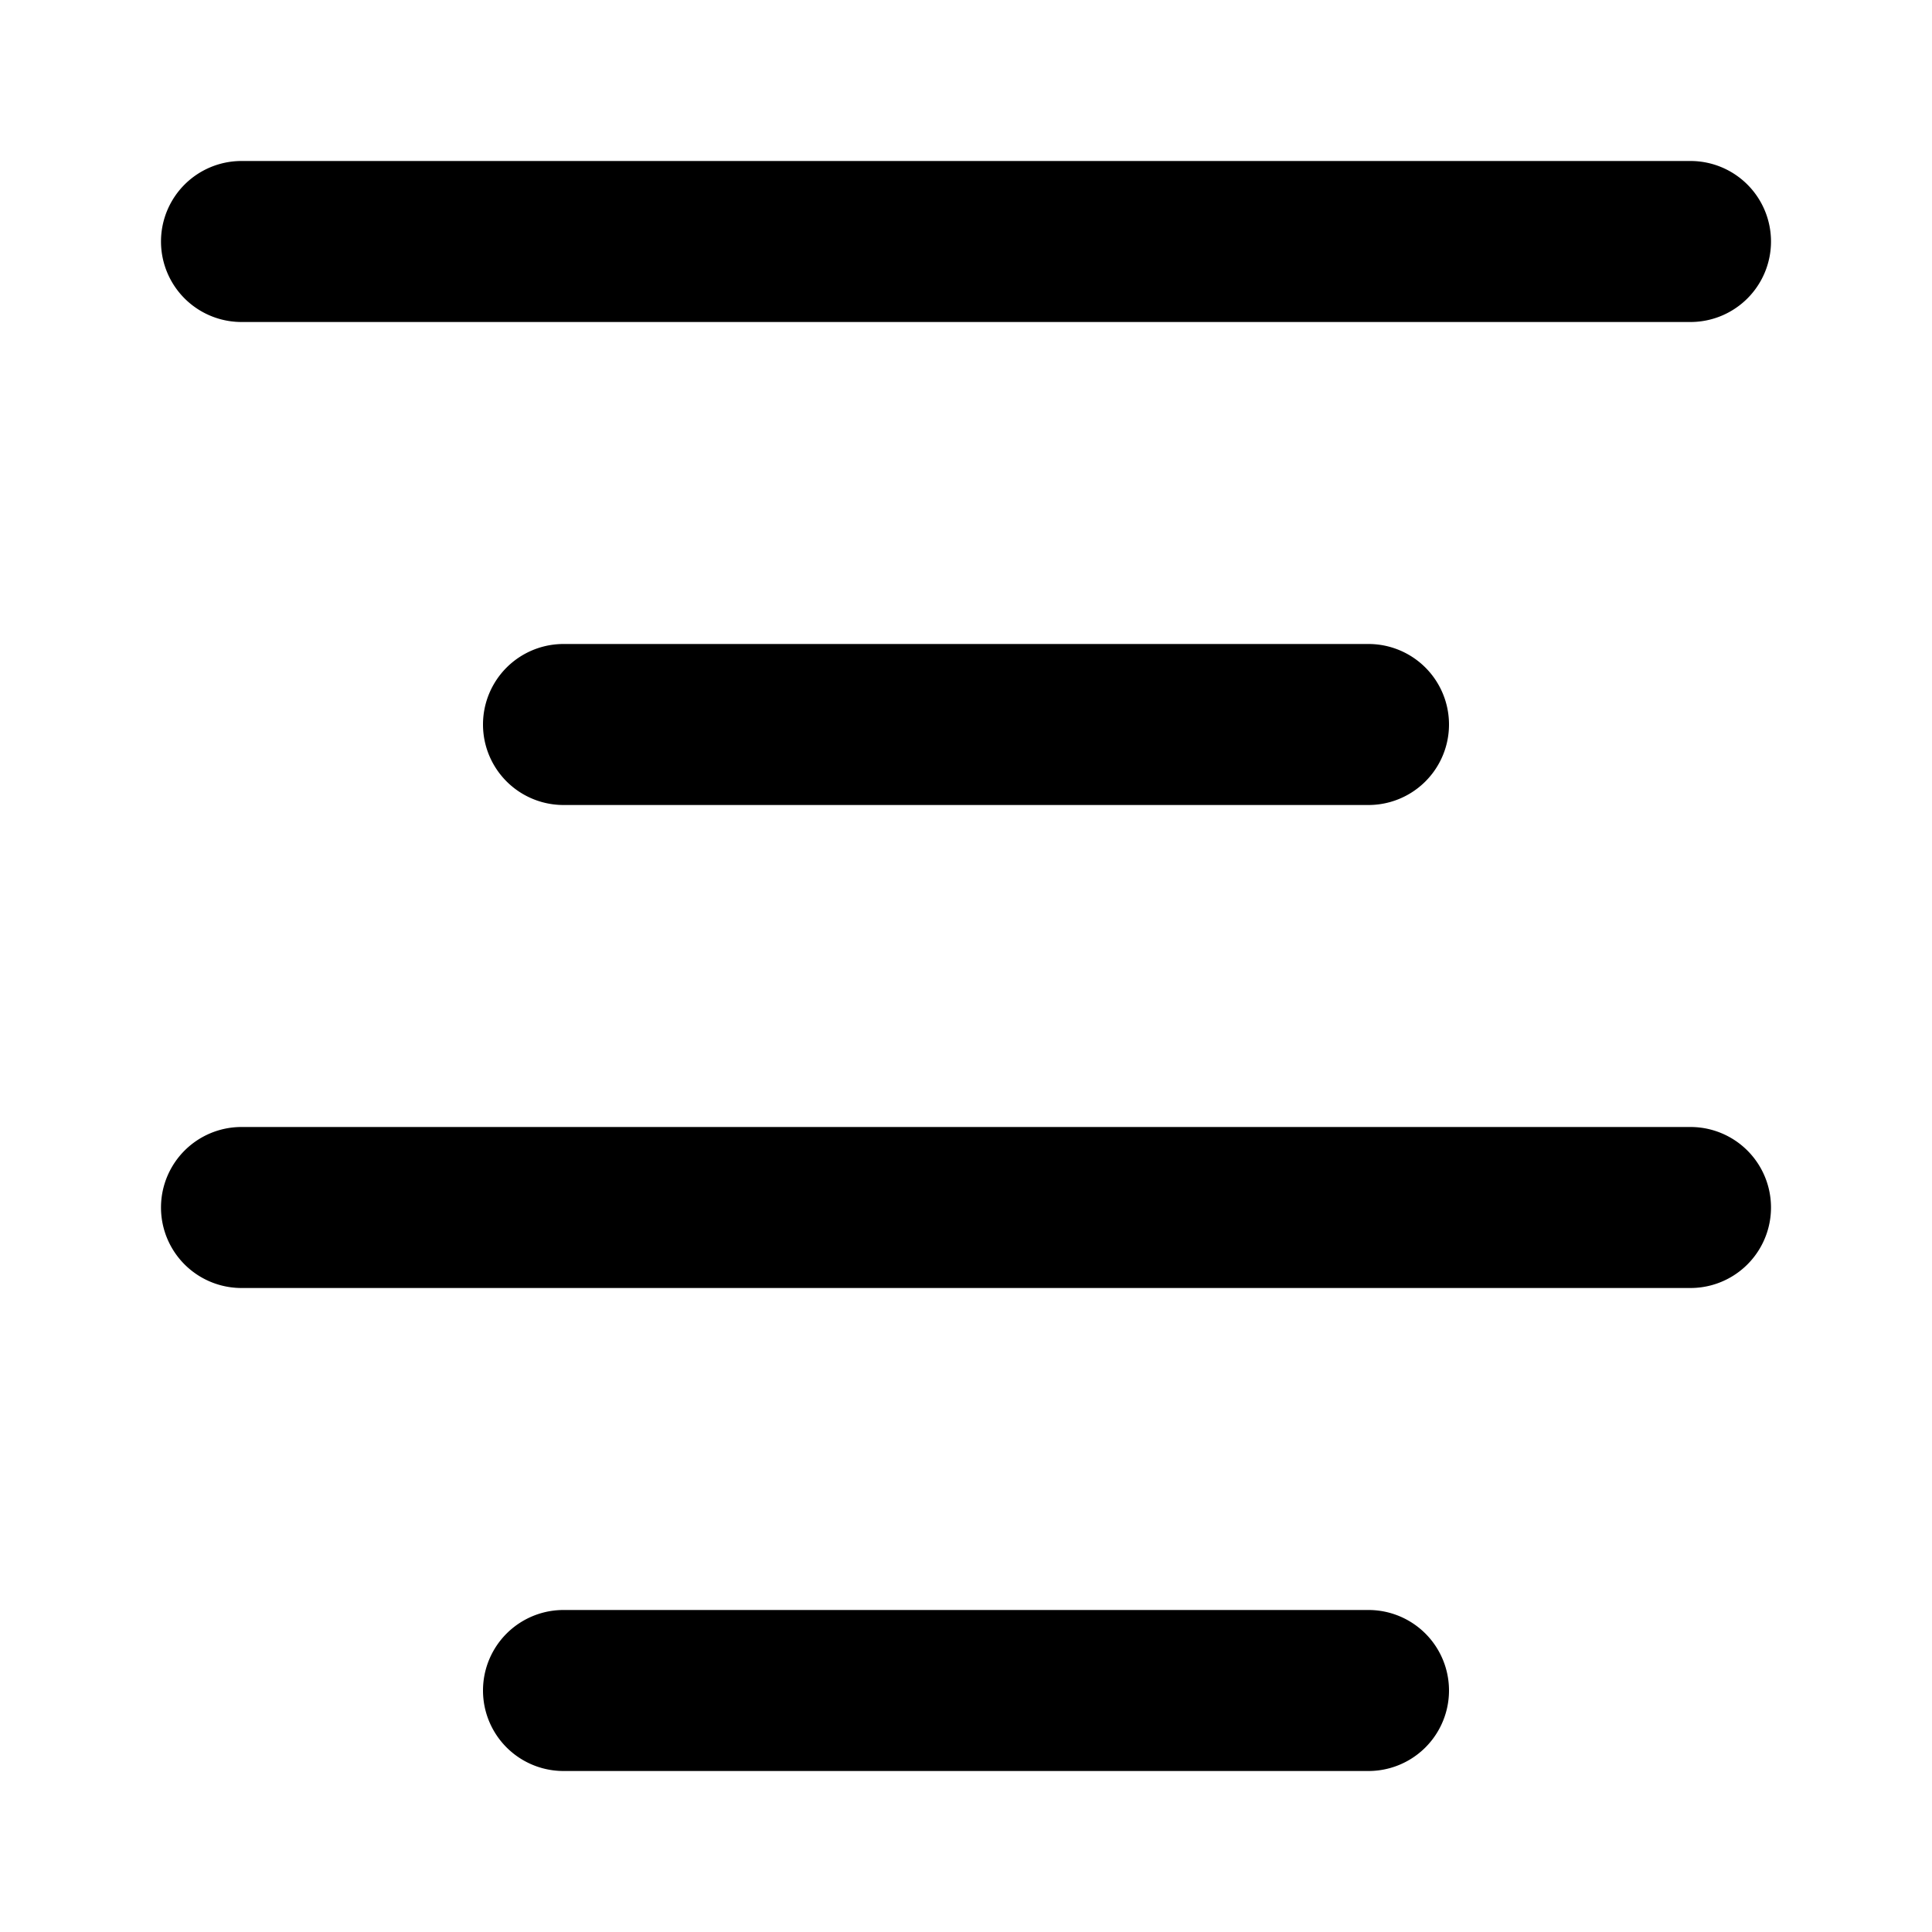
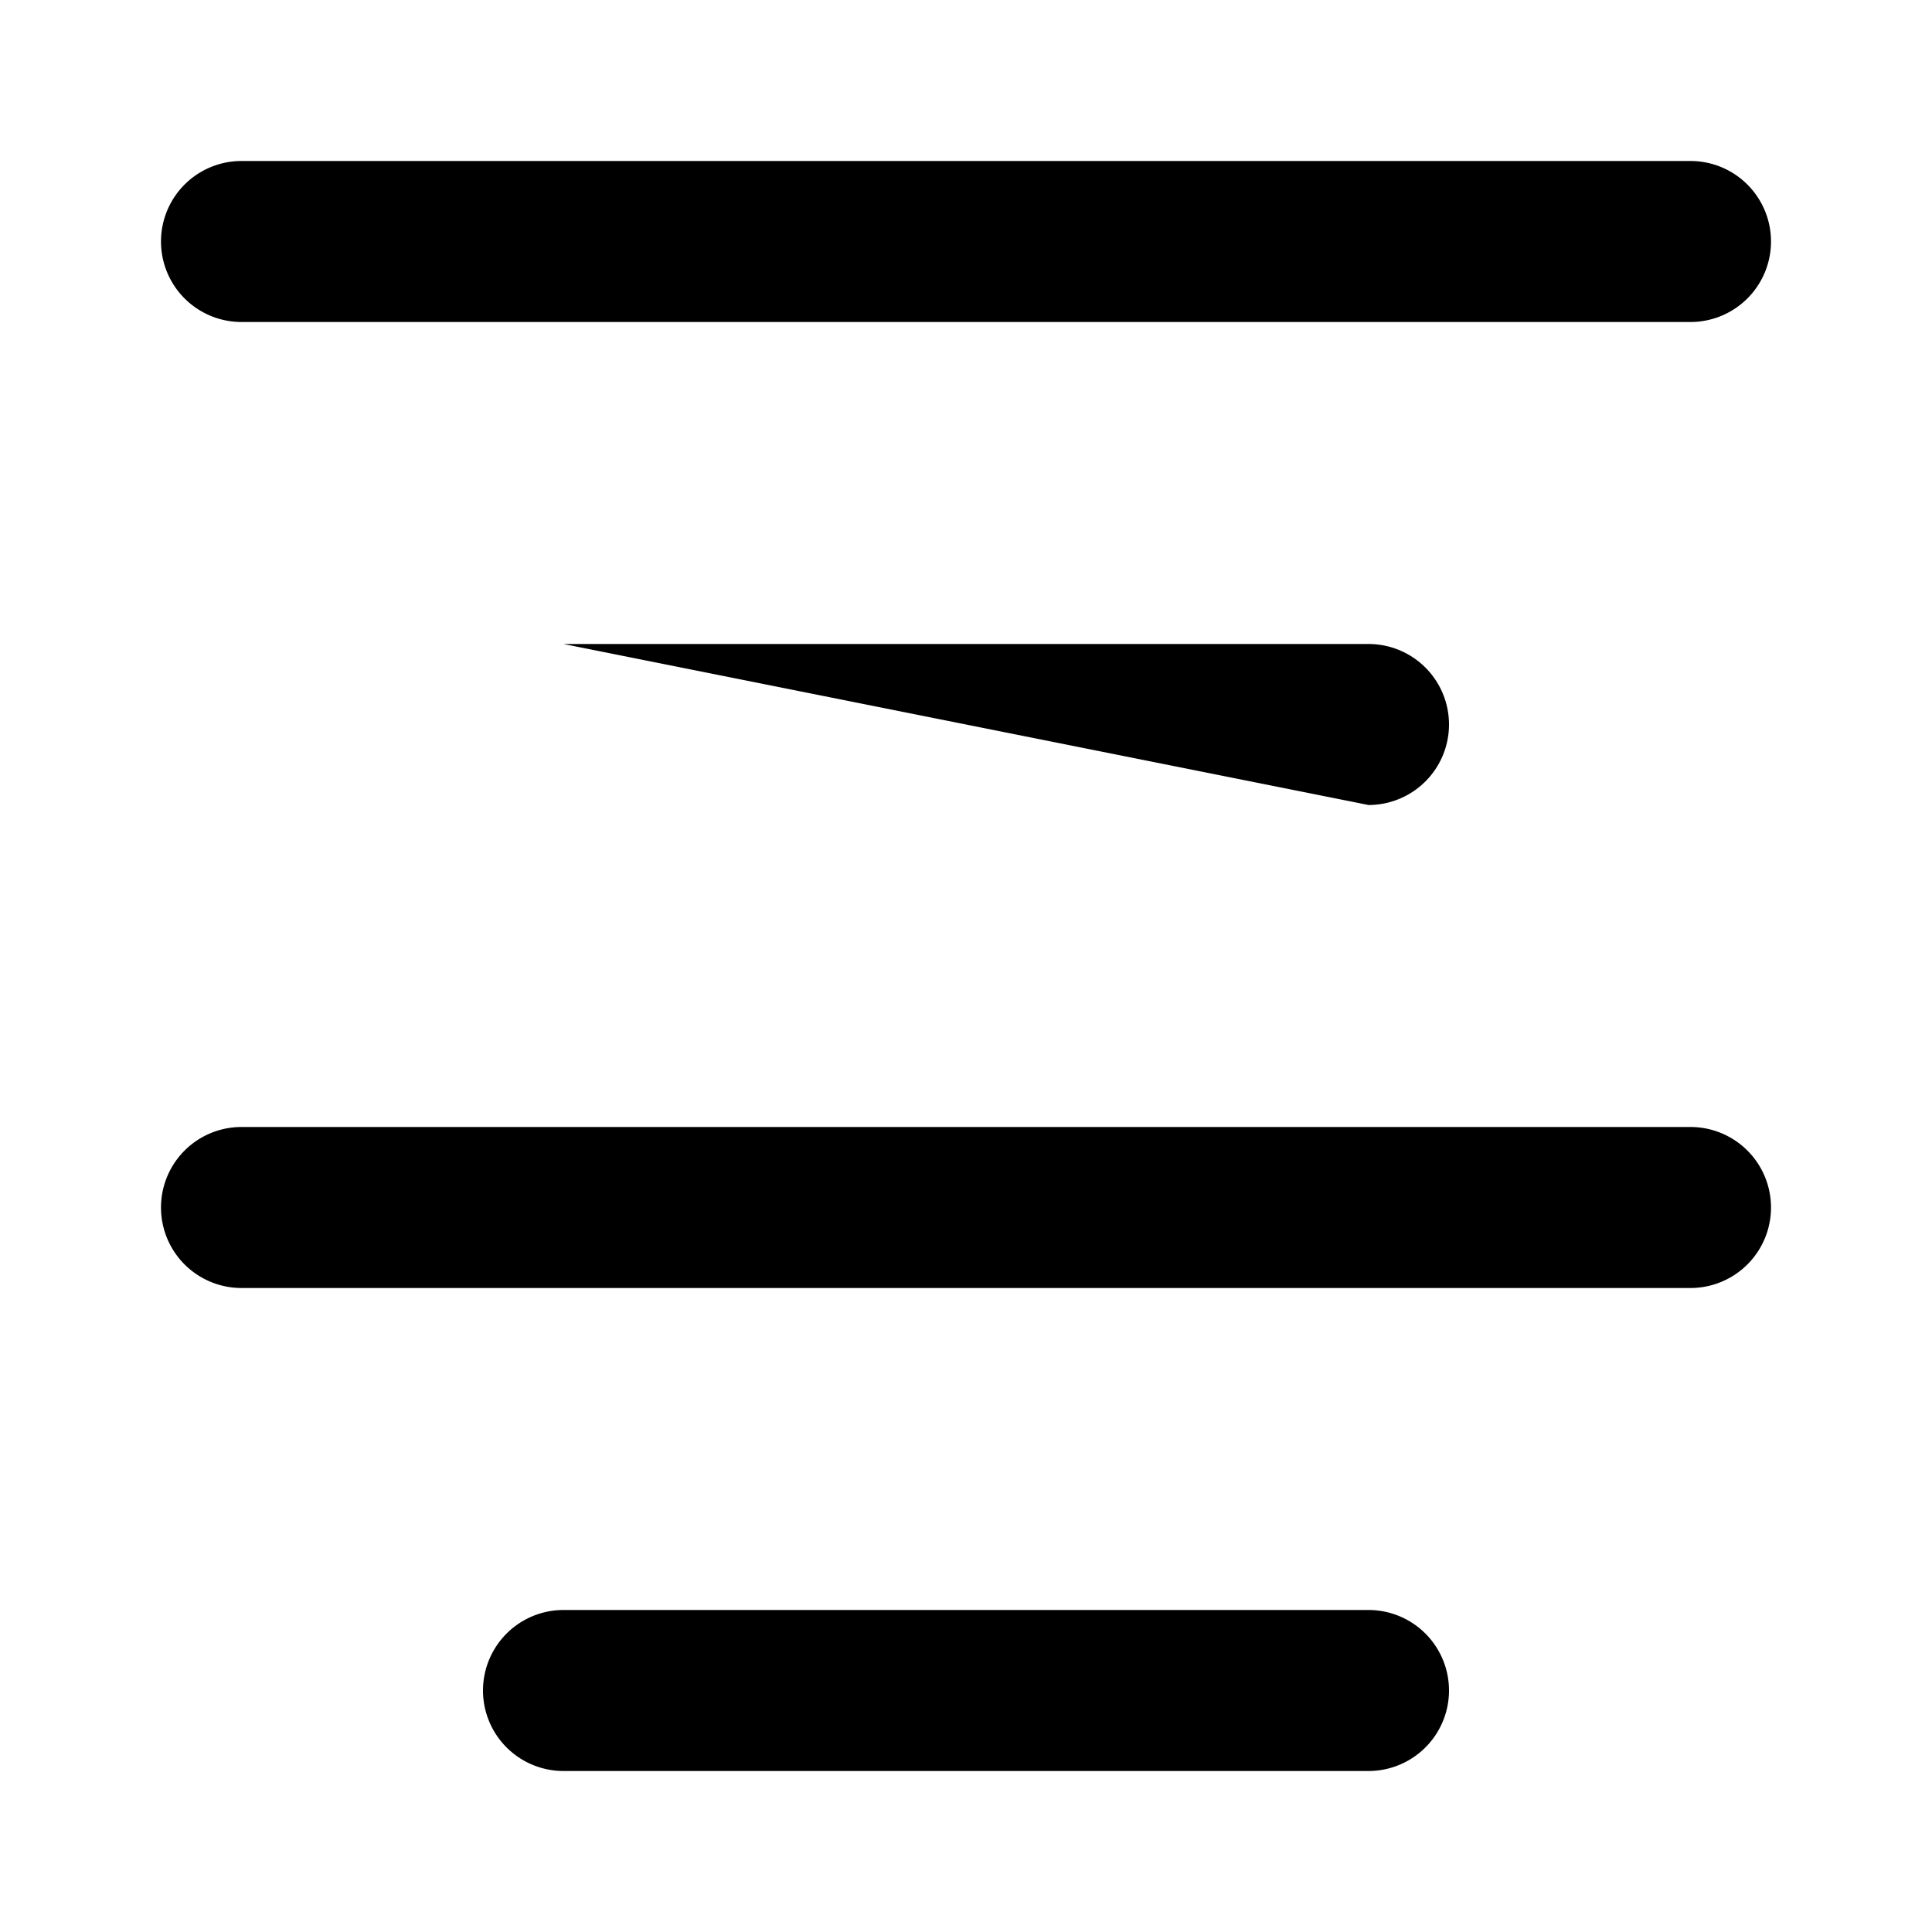
<svg xmlns="http://www.w3.org/2000/svg" viewBox="0 0 24 24">
-   <path d="M22,3a1,1,0,0,1-1,1H3A1,1,0,0,1,3,2H21A1,1,0,0,1,22,3Zm-5,7a1,1,0,0,0,0-2H7a1,1,0,0,0,0,2Zm4,4H3a1,1,0,0,0,0,2H21a1,1,0,0,0,0-2Zm-4,8a1,1,0,0,0,0-2H7a1,1,0,0,0,0,2Z" />
+   <path d="M22,3a1,1,0,0,1-1,1H3A1,1,0,0,1,3,2H21A1,1,0,0,1,22,3Zm-5,7a1,1,0,0,0,0-2H7Zm4,4H3a1,1,0,0,0,0,2H21a1,1,0,0,0,0-2Zm-4,8a1,1,0,0,0,0-2H7a1,1,0,0,0,0,2Z" />
</svg>